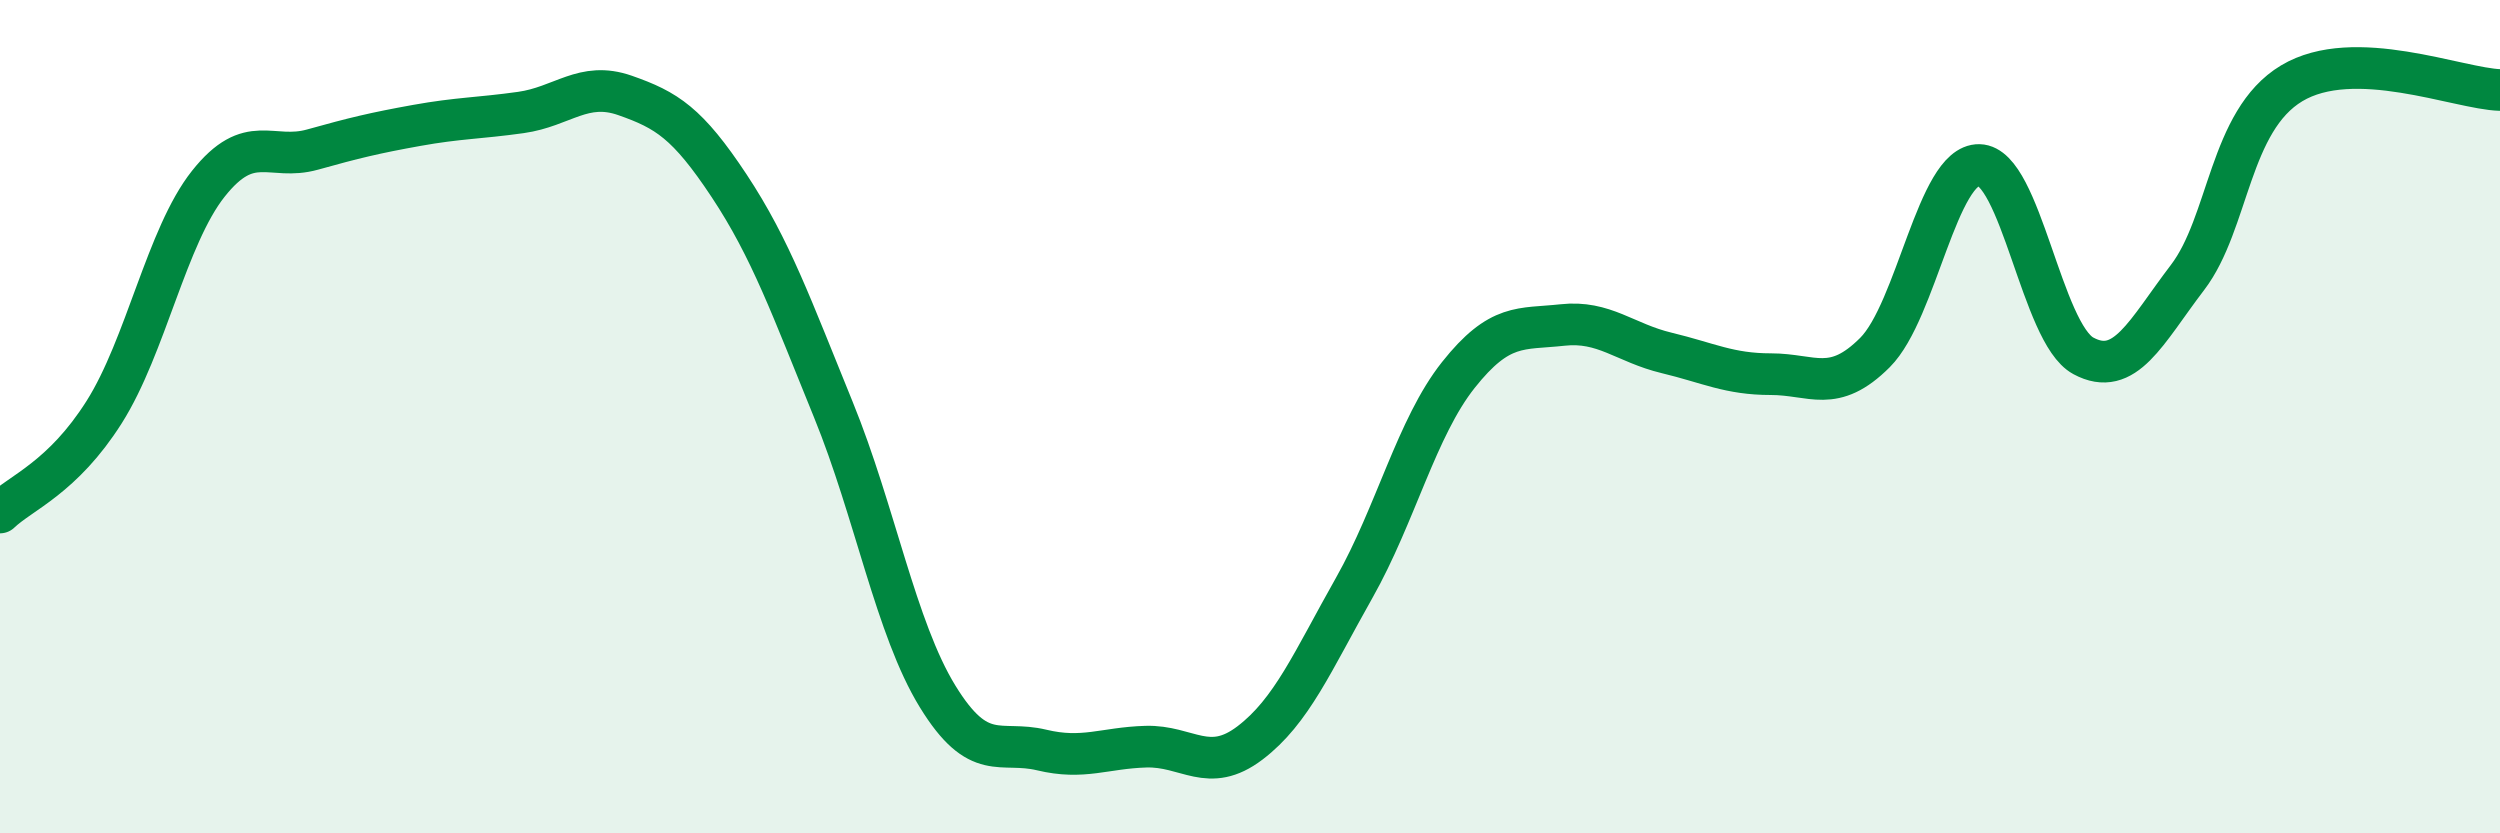
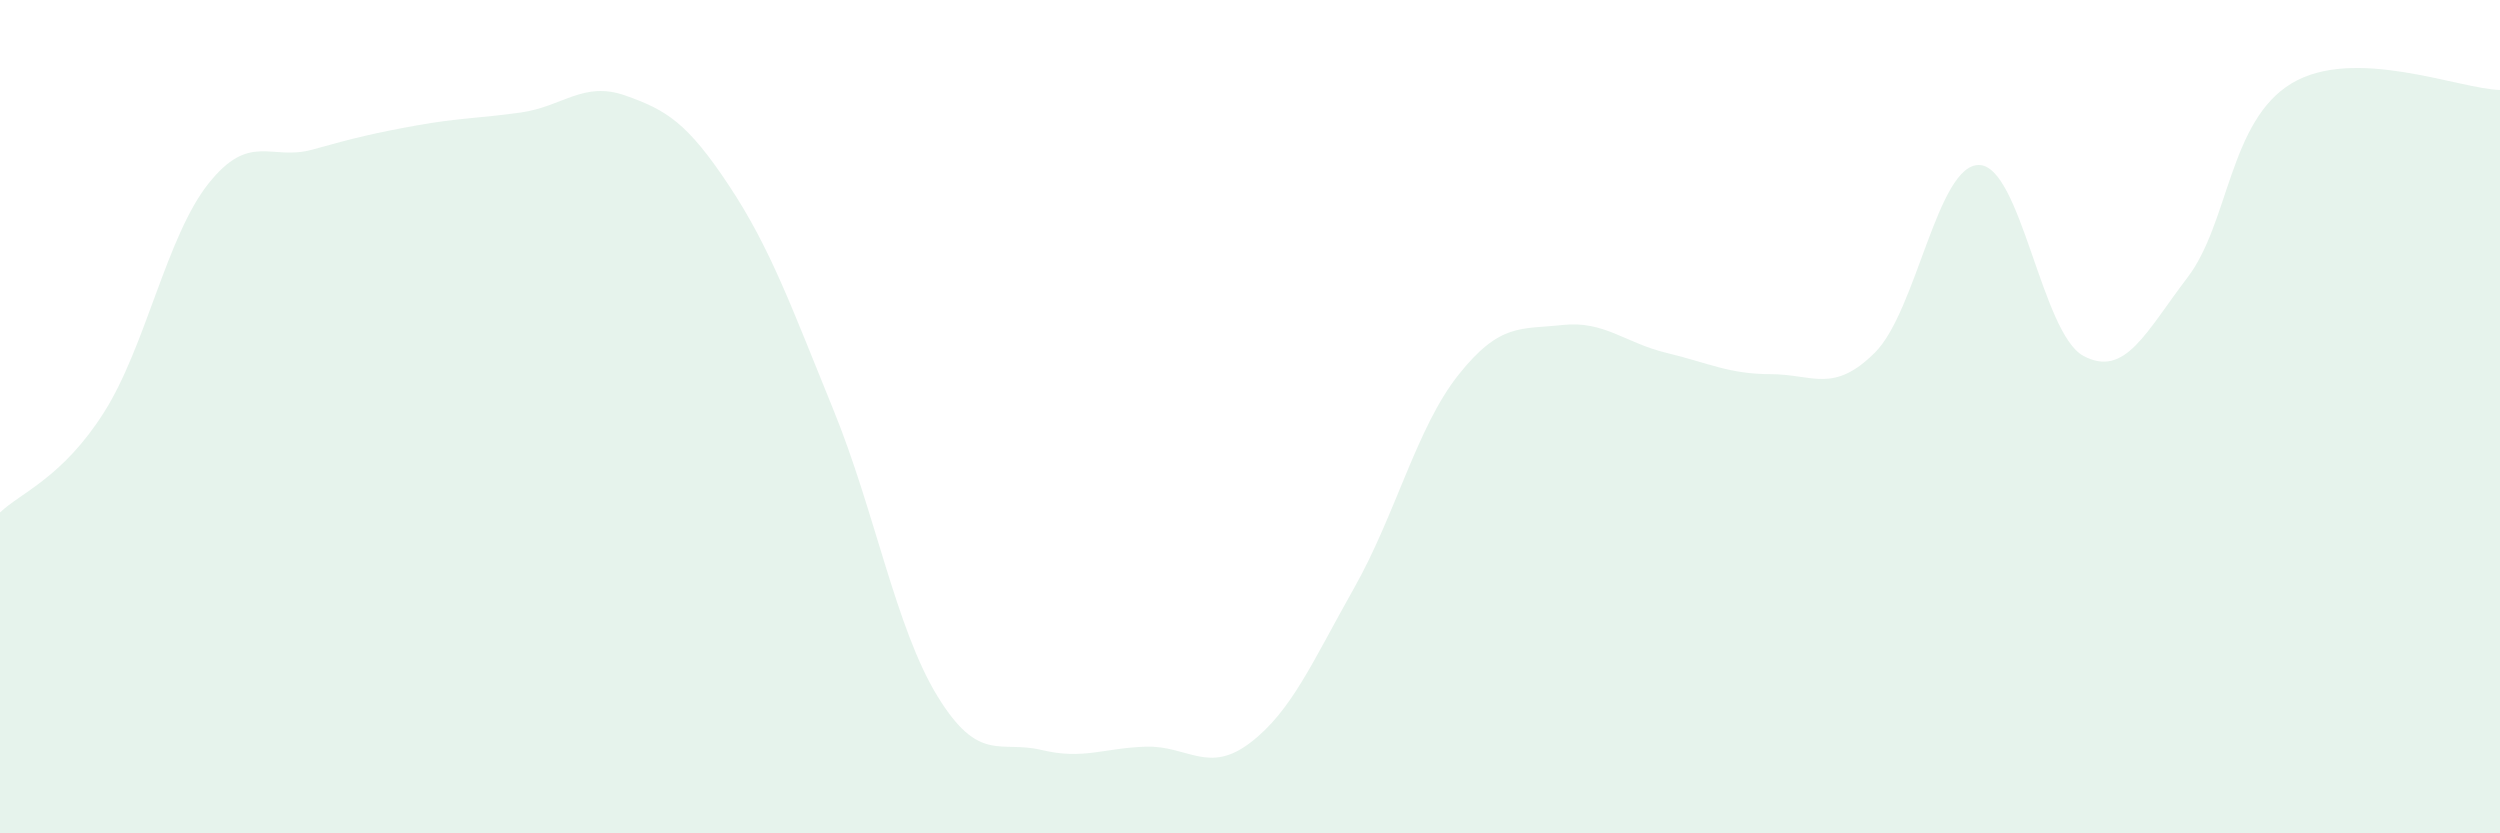
<svg xmlns="http://www.w3.org/2000/svg" width="60" height="20" viewBox="0 0 60 20">
  <path d="M 0,12.3 C 0.5,11.82 1.5,11.47 2.5,9.89 C 3.5,8.31 4,5.67 5,4.41 C 6,3.15 6.5,3.87 7.5,3.59 C 8.5,3.31 9,3.19 10,3.01 C 11,2.83 11.5,2.84 12.5,2.7 C 13.5,2.56 14,1.94 15,2.29 C 16,2.64 16.5,2.95 17.5,4.46 C 18.5,5.97 19,7.38 20,9.83 C 21,12.28 21.5,15.08 22.5,16.71 C 23.5,18.34 24,17.76 25,18 C 26,18.24 26.5,17.95 27.5,17.92 C 28.5,17.89 29,18.59 30,17.83 C 31,17.07 31.5,15.88 32.5,14.11 C 33.5,12.34 34,10.26 35,9 C 36,7.74 36.5,7.91 37.5,7.8 C 38.5,7.69 39,8.23 40,8.47 C 41,8.71 41.5,8.98 42.5,8.98 C 43.5,8.98 44,9.46 45,8.46 C 46,7.46 46.5,3.94 47.5,3.96 C 48.5,3.98 49,8 50,8.54 C 51,9.08 51.5,7.97 52.5,6.66 C 53.5,5.35 53.5,2.9 55,2 C 56.5,1.1 59,2.13 60,2.16L60 20L0 20Z" fill="#008740" opacity="0.1" stroke-linecap="round" stroke-linejoin="round" />
-   <path d="M 0,12.3 C 0.5,11.82 1.5,11.47 2.5,9.89 C 3.5,8.31 4,5.67 5,4.41 C 6,3.15 6.5,3.87 7.5,3.59 C 8.5,3.31 9,3.19 10,3.01 C 11,2.83 11.5,2.84 12.5,2.7 C 13.5,2.56 14,1.94 15,2.29 C 16,2.64 16.5,2.95 17.5,4.46 C 18.5,5.97 19,7.38 20,9.83 C 21,12.28 21.5,15.08 22.5,16.71 C 23.5,18.34 24,17.76 25,18 C 26,18.24 26.5,17.95 27.5,17.92 C 28.5,17.89 29,18.59 30,17.83 C 31,17.07 31.5,15.88 32.5,14.11 C 33.5,12.34 34,10.26 35,9 C 36,7.74 36.5,7.91 37.5,7.8 C 38.5,7.69 39,8.23 40,8.47 C 41,8.71 41.5,8.98 42.5,8.98 C 43.5,8.98 44,9.46 45,8.46 C 46,7.46 46.5,3.94 47.5,3.96 C 48.5,3.98 49,8 50,8.54 C 51,9.08 51.5,7.97 52.5,6.66 C 53.5,5.35 53.5,2.9 55,2 C 56.5,1.1 59,2.13 60,2.16" stroke="#008740" stroke-width="1" fill="none" stroke-linecap="round" stroke-linejoin="round" />
</svg>